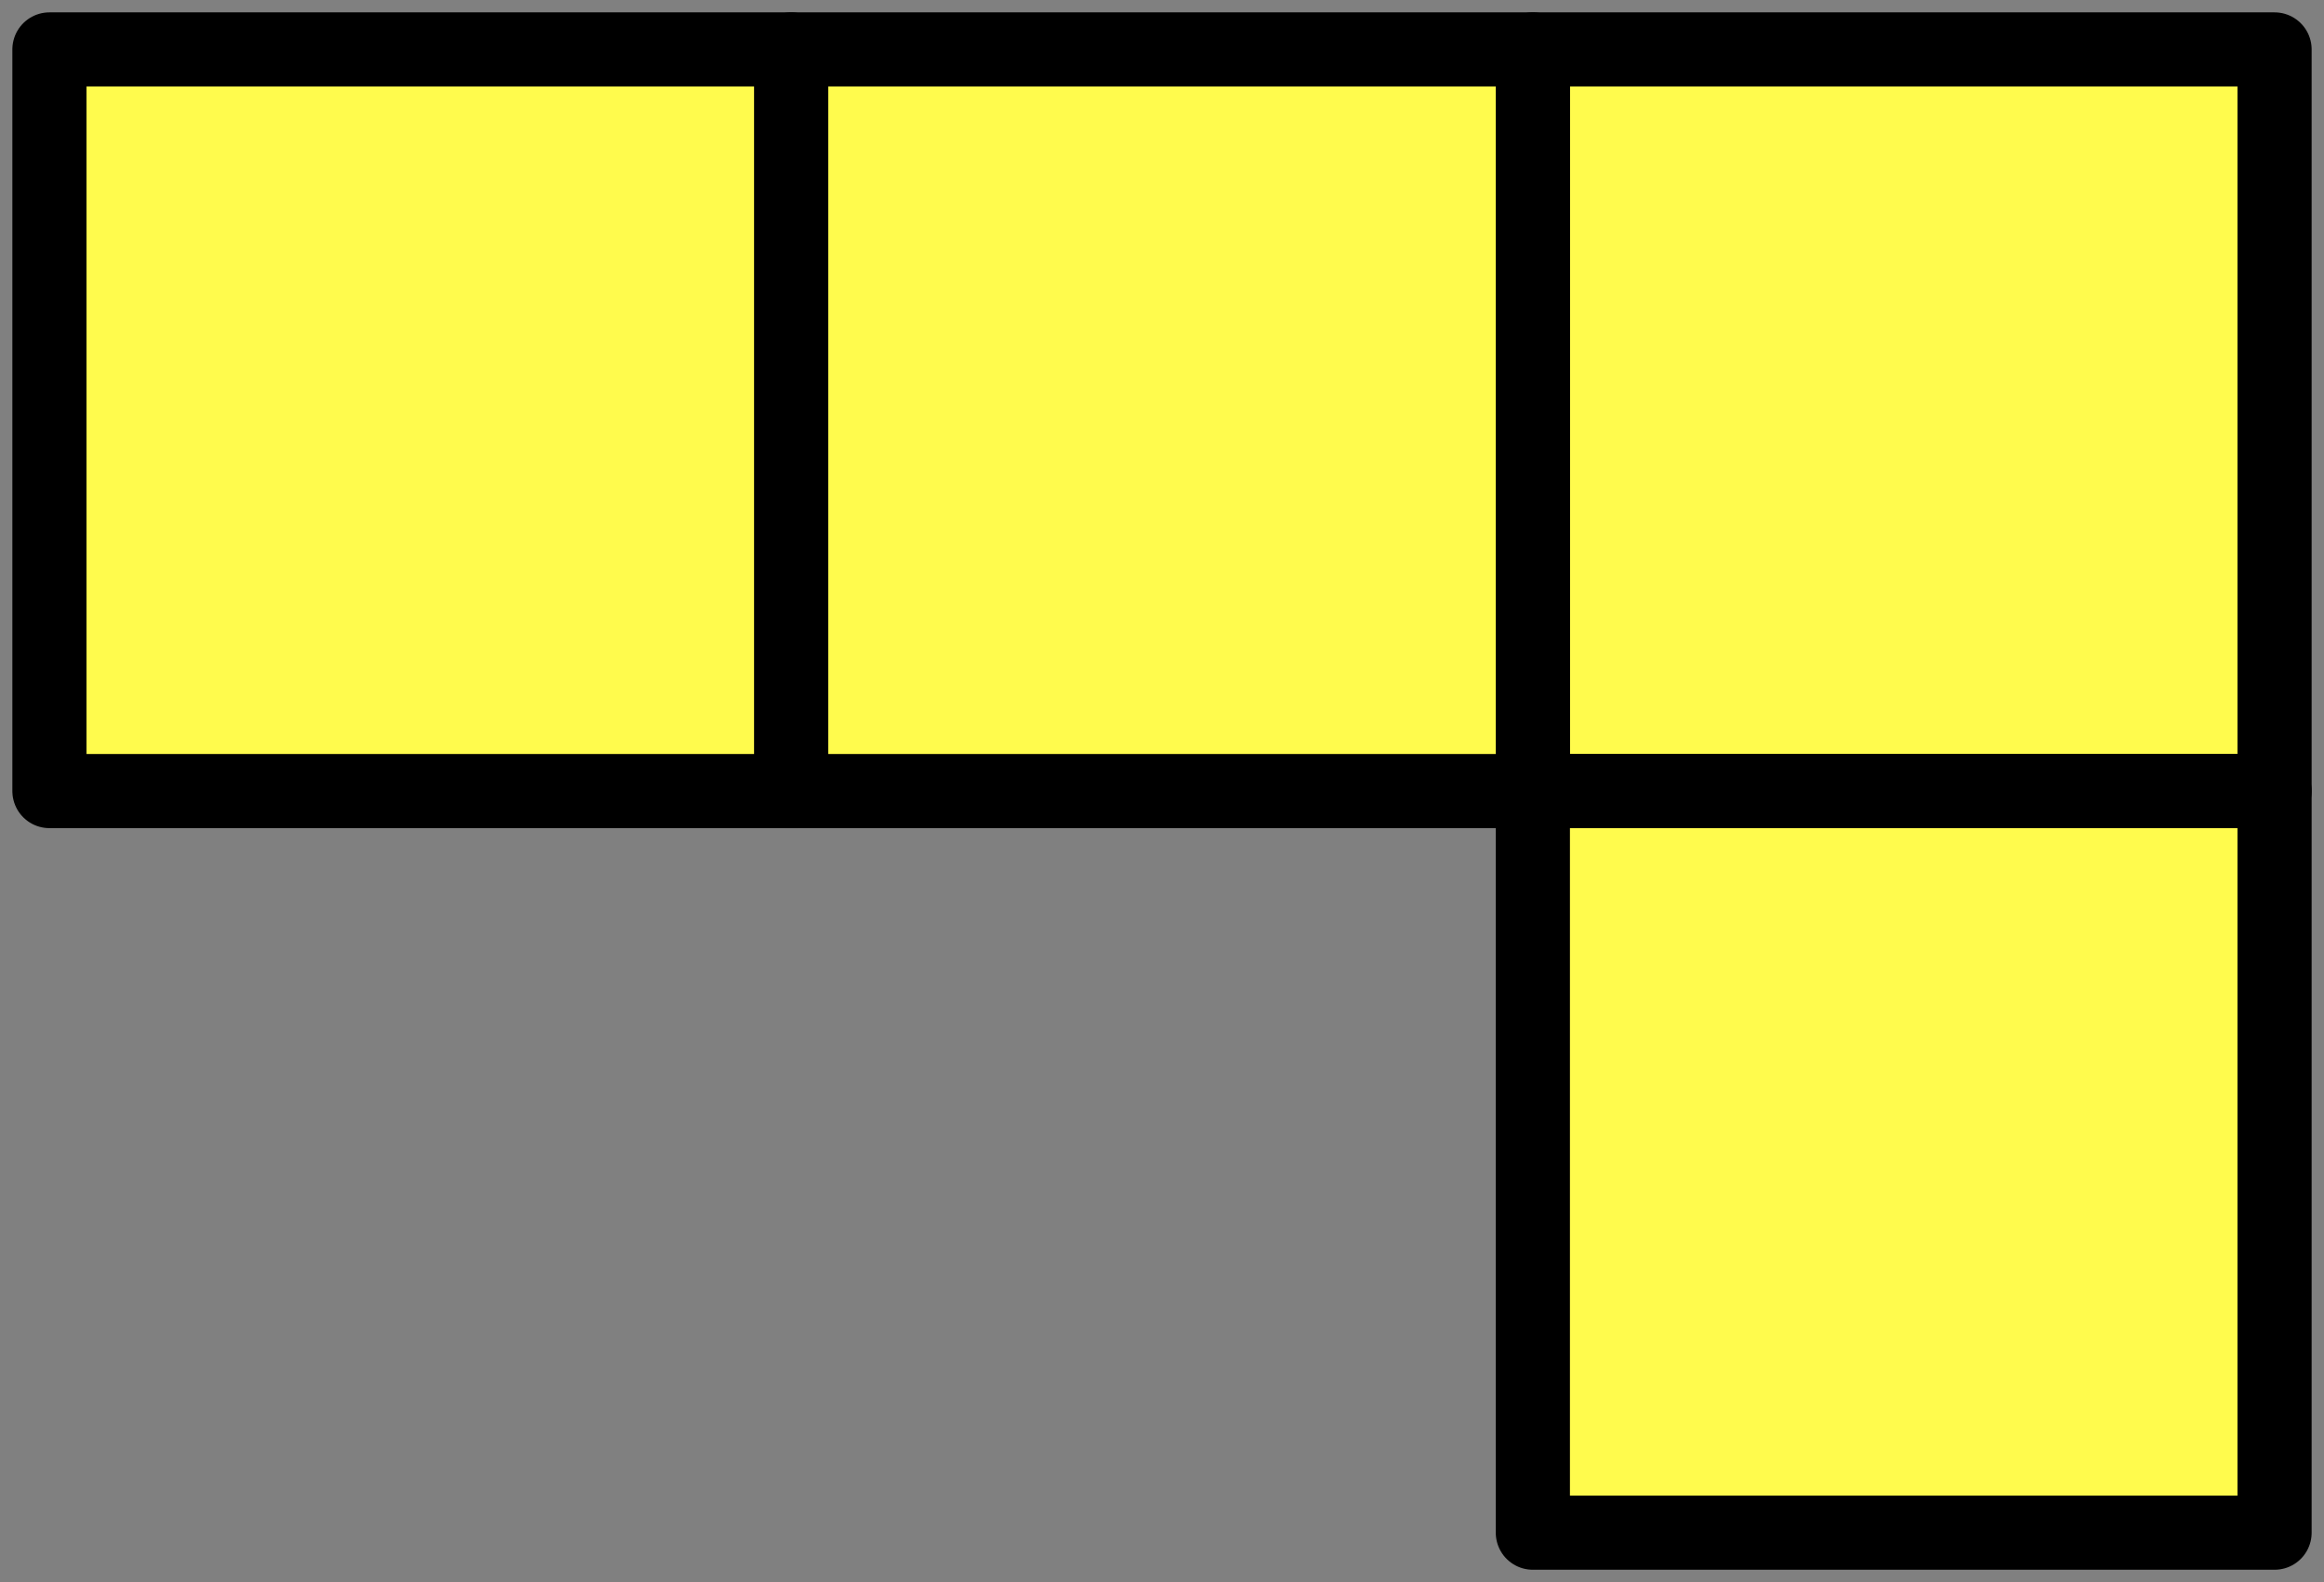
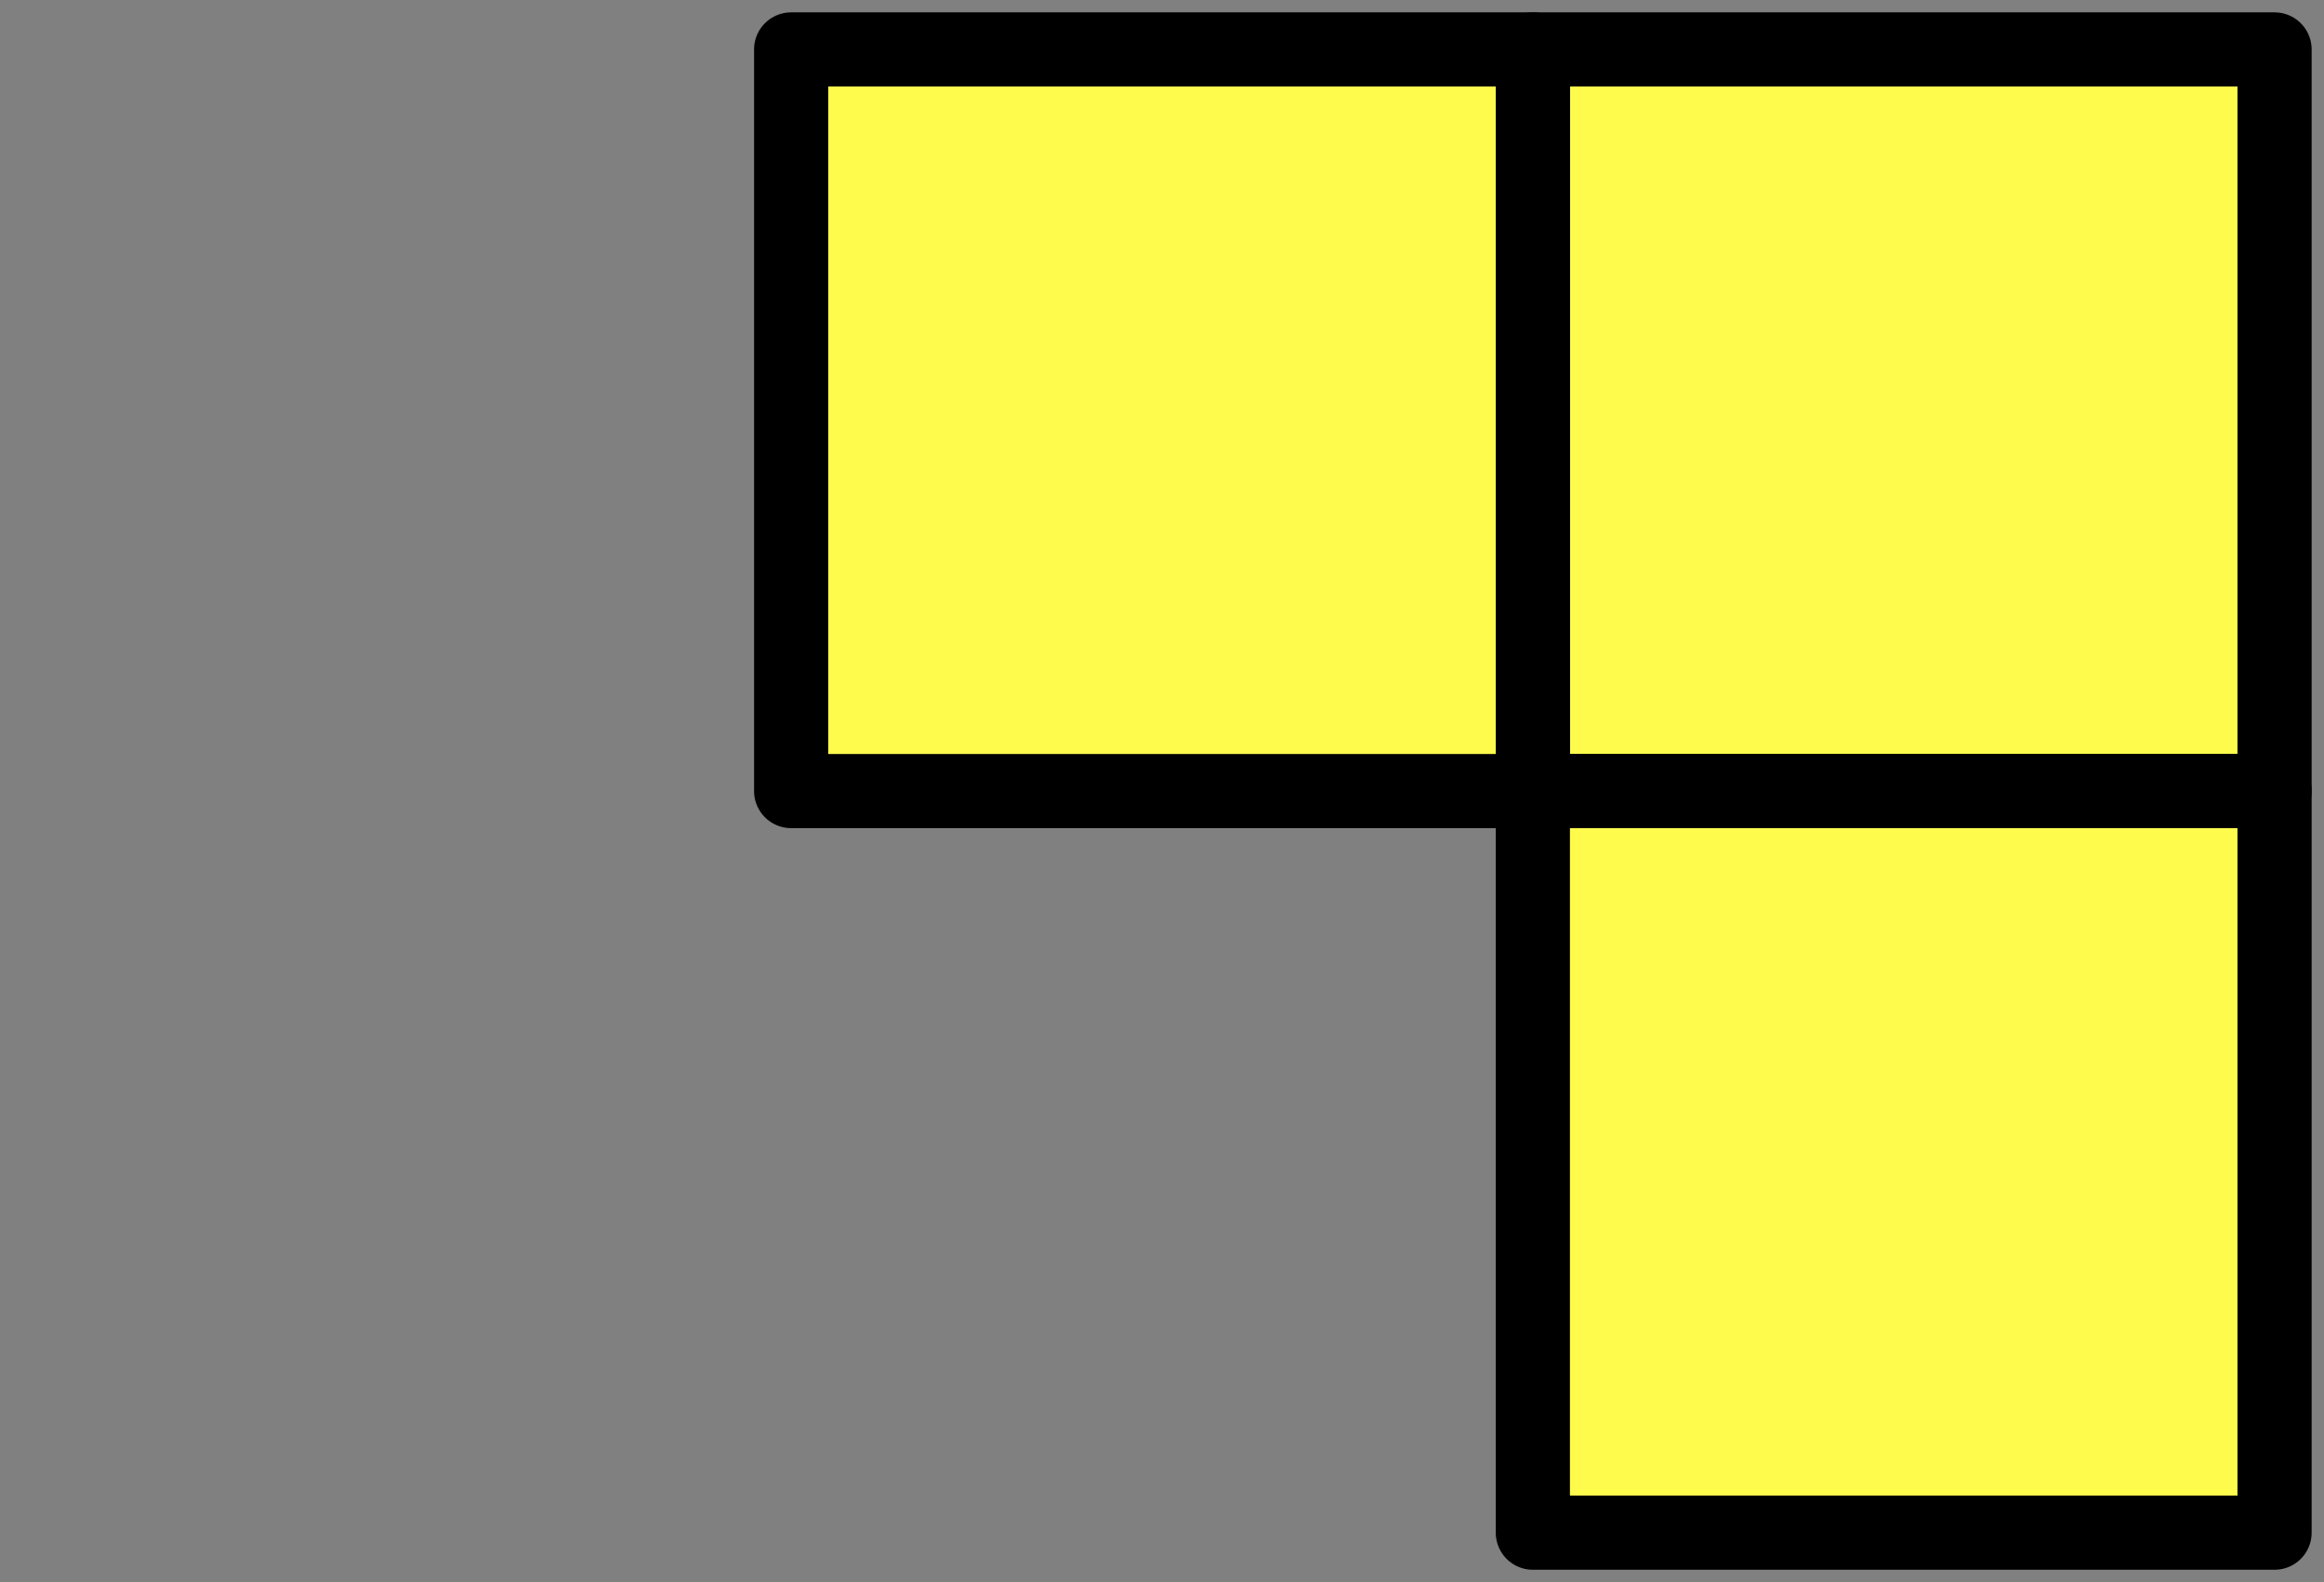
<svg xmlns="http://www.w3.org/2000/svg" width="94" height="64" viewBox="0 0 94 64" fill="none">
  <rect x="0" y="0" width="94" height="64" fill="#808080" stroke="none" />
  <rect x="92" y="2" width="30" height="30" transform="rotate(90 92 2)" fill="#FFFB4D" stroke="black" stroke-width="3" stroke-linejoin="round" />
  <rect x="62" y="2" width="30" height="30" transform="rotate(90 62 2)" fill="#FFFB4D" stroke="black" stroke-width="3" stroke-linejoin="round" />
-   <rect x="32" y="2" width="30" height="30" transform="rotate(90 32 2)" fill="#FFFB4D" stroke="black" stroke-width="3" stroke-linejoin="round" />
  <rect x="92" y="32" width="30" height="30" transform="rotate(90 92 32)" fill="#FFFB4D" stroke="black" stroke-width="3" stroke-linejoin="round" />
</svg>